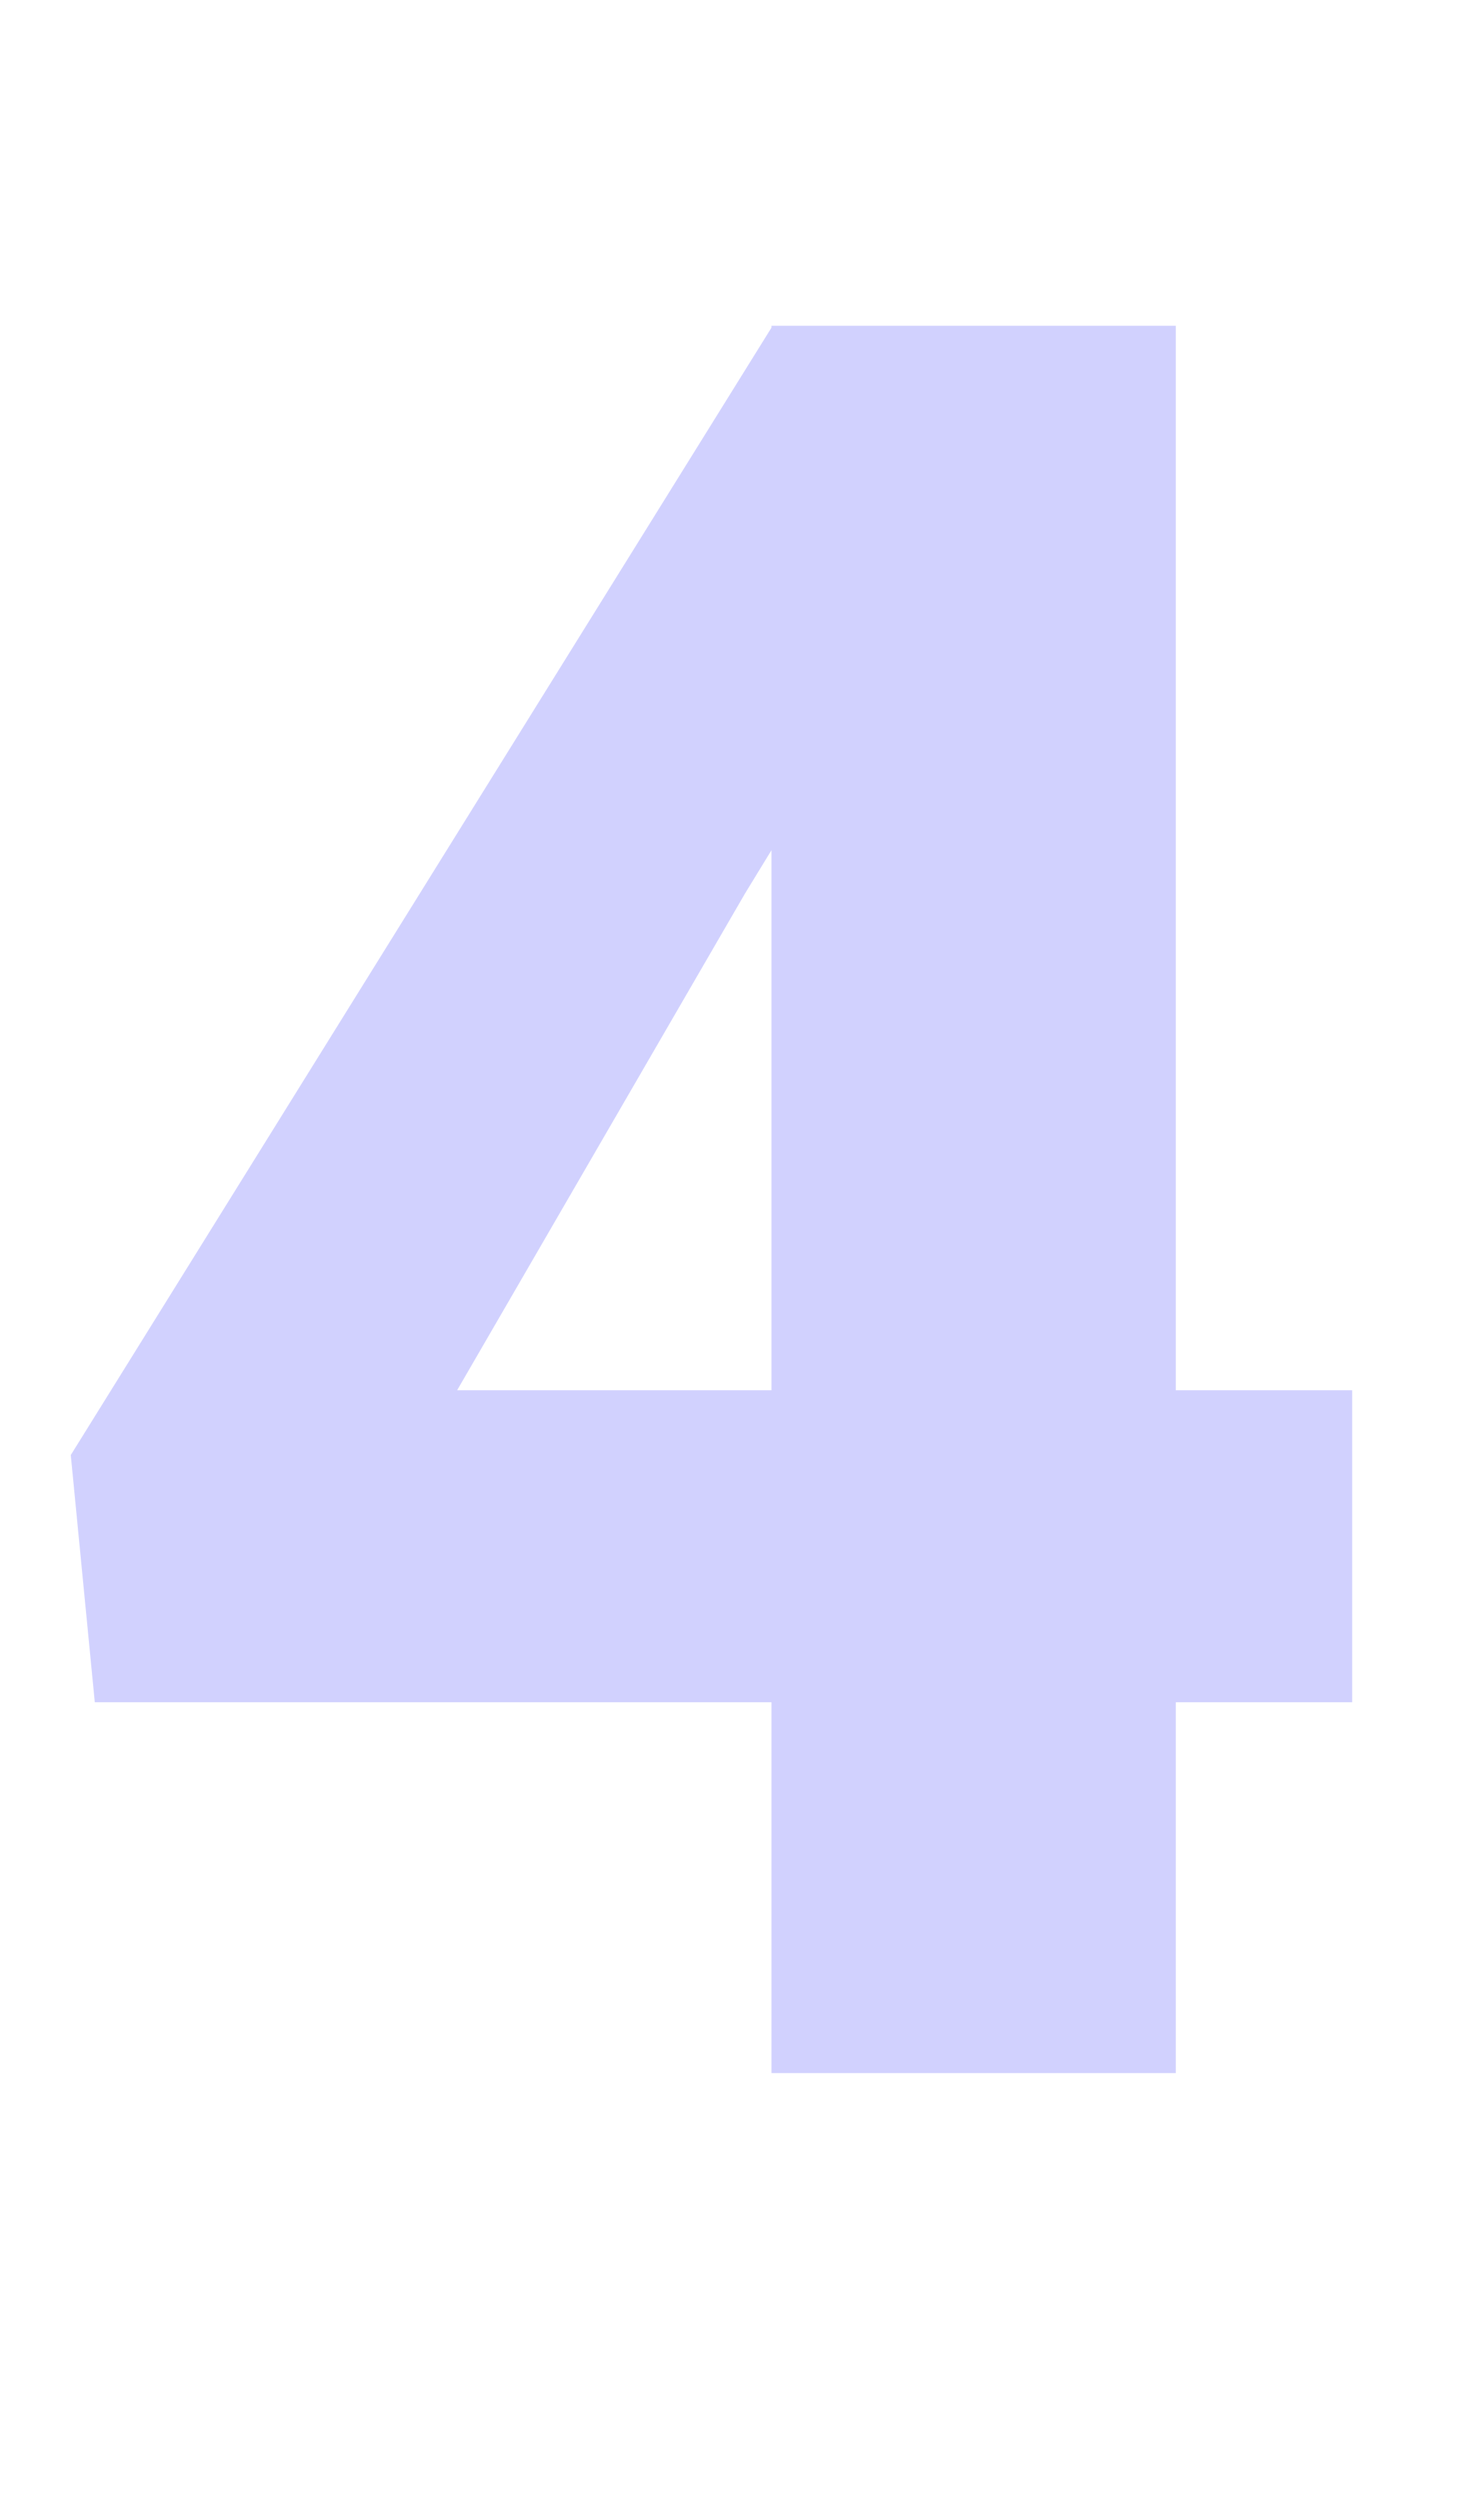
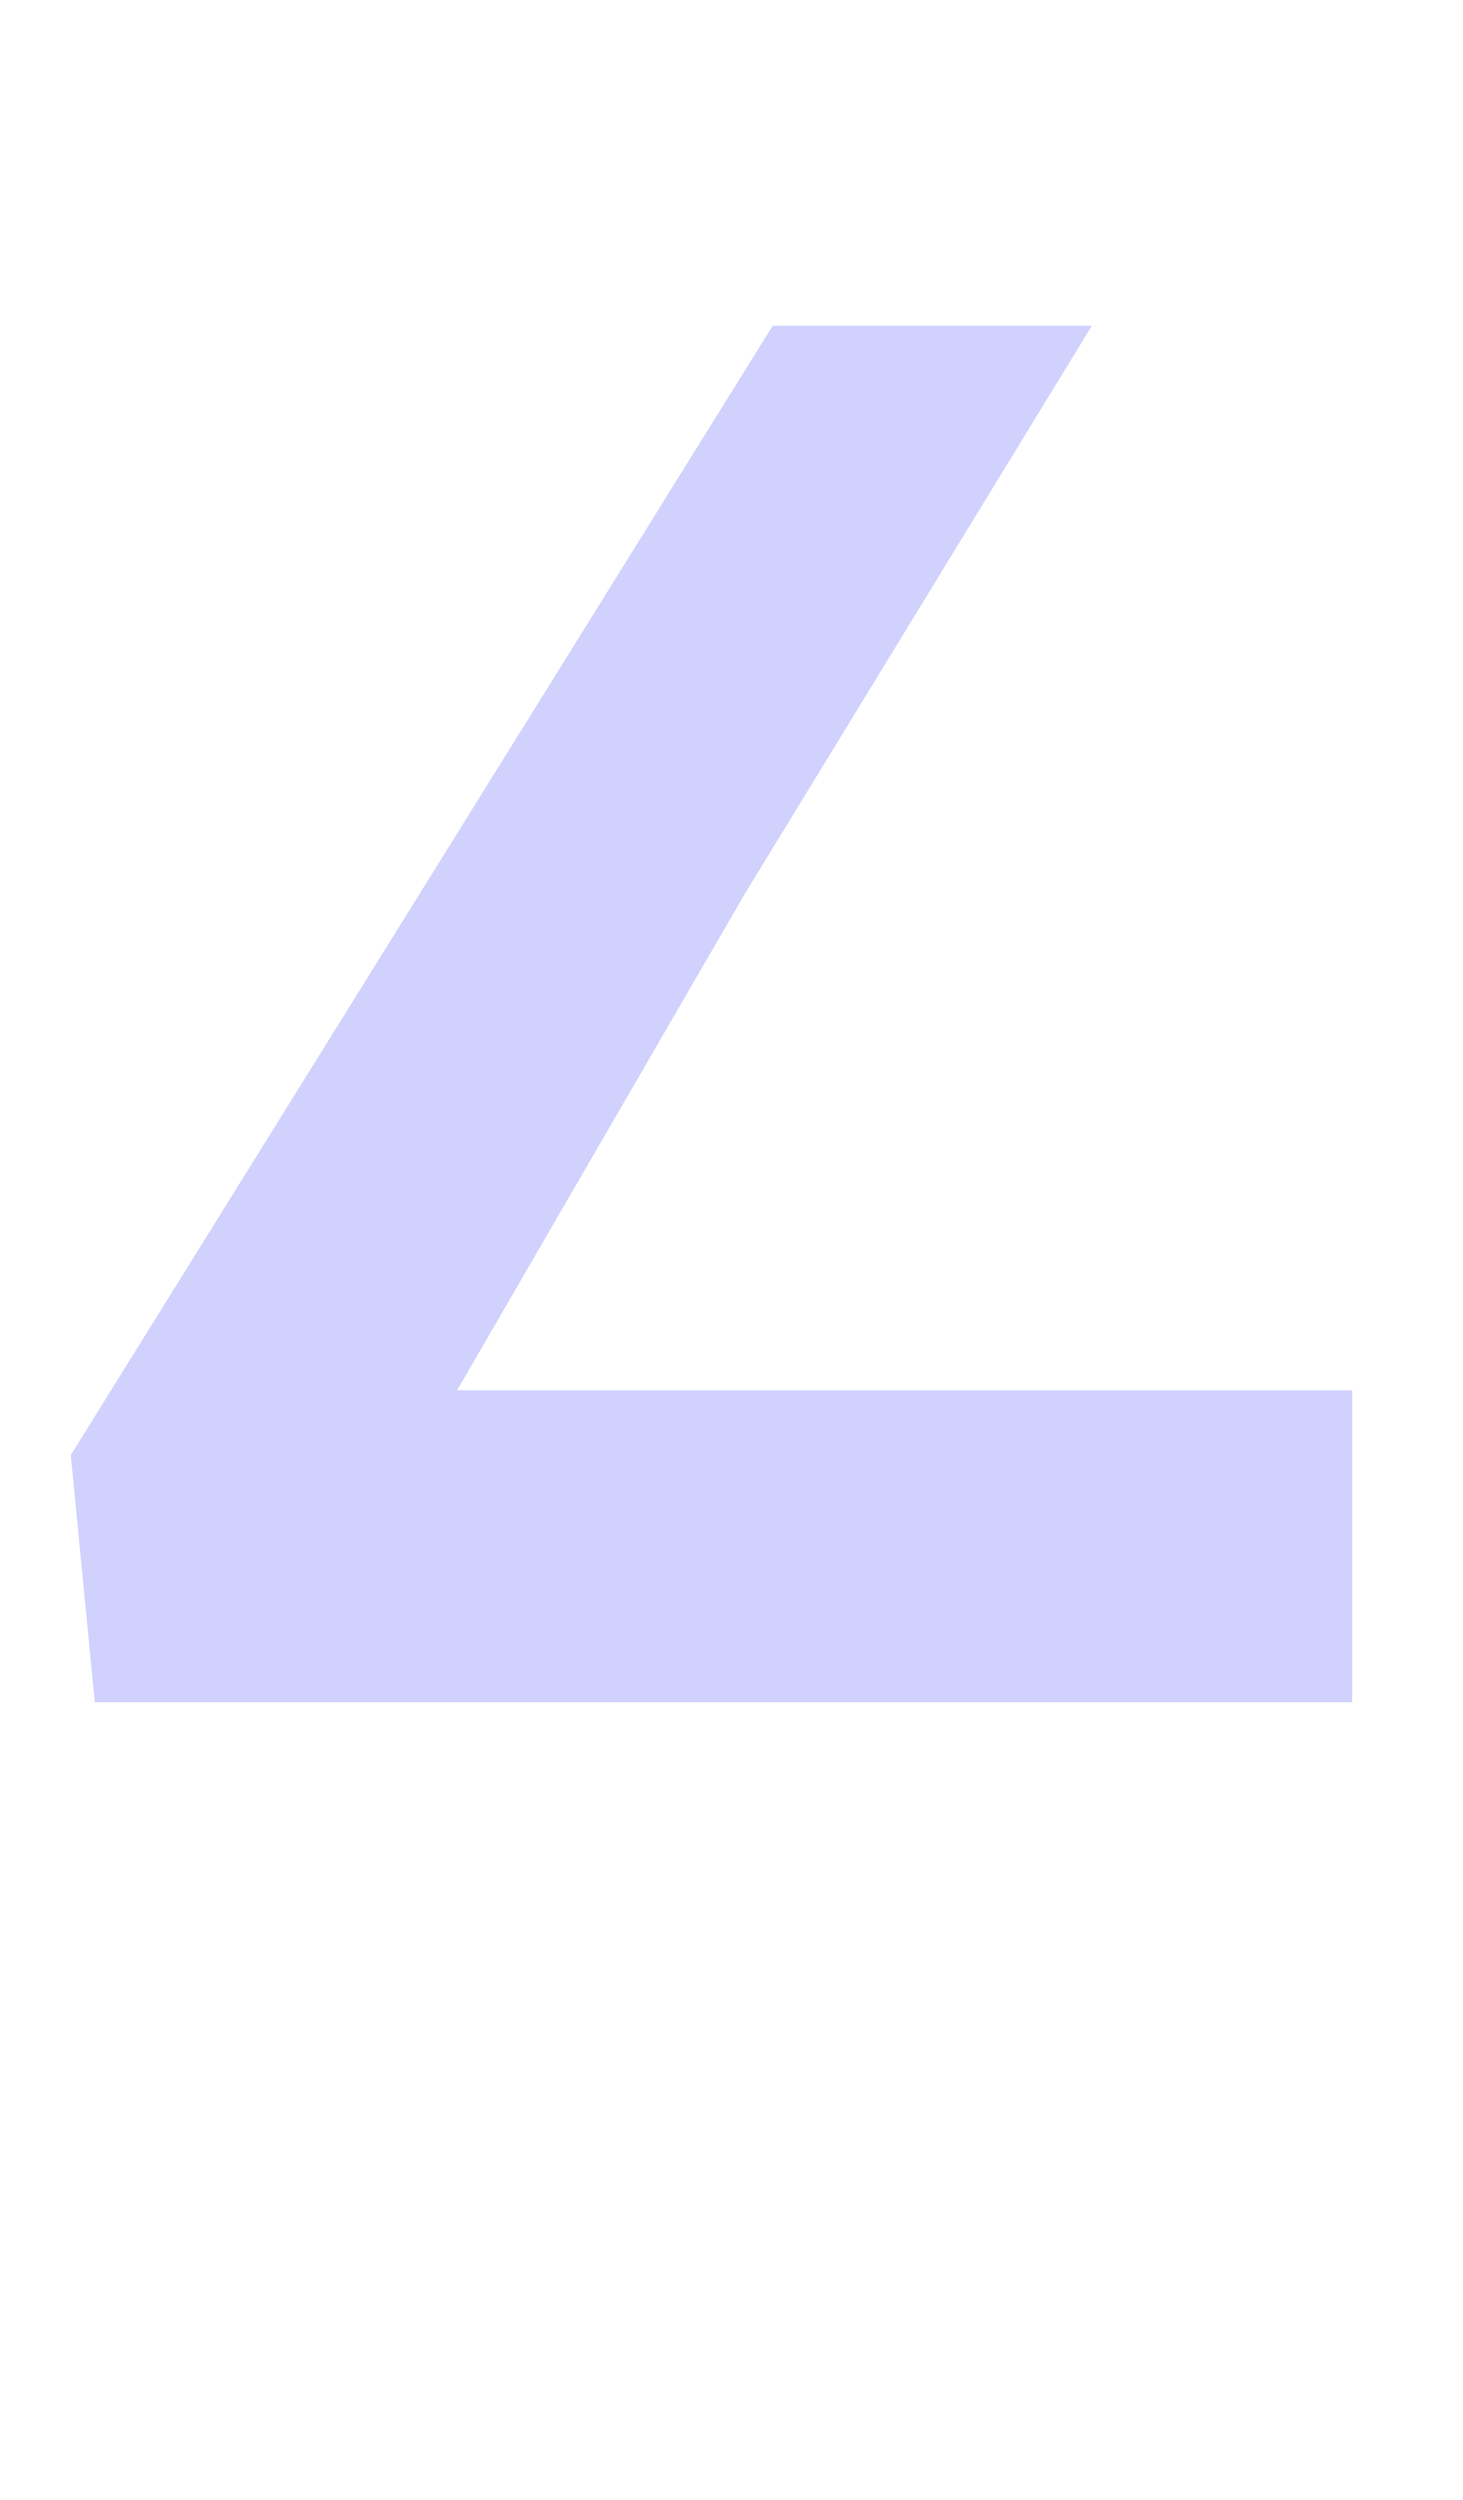
<svg xmlns="http://www.w3.org/2000/svg" width="24" height="41" viewBox="0 0 24 41" fill="none">
-   <path d="M22.182 22.801V27.918H1.555L1.161 23.864L12.675 5.343H17.911L12.223 14.652L7.499 22.801H22.182ZM19.289 5.343V34H12.656V5.343H19.289Z" fill="#D1D1FE" />
+   <path d="M22.182 22.801V27.918H1.555L1.161 23.864L12.675 5.343H17.911L12.223 14.652L7.499 22.801H22.182ZM19.289 5.343V34H12.656H19.289Z" fill="#D1D1FE" />
</svg>